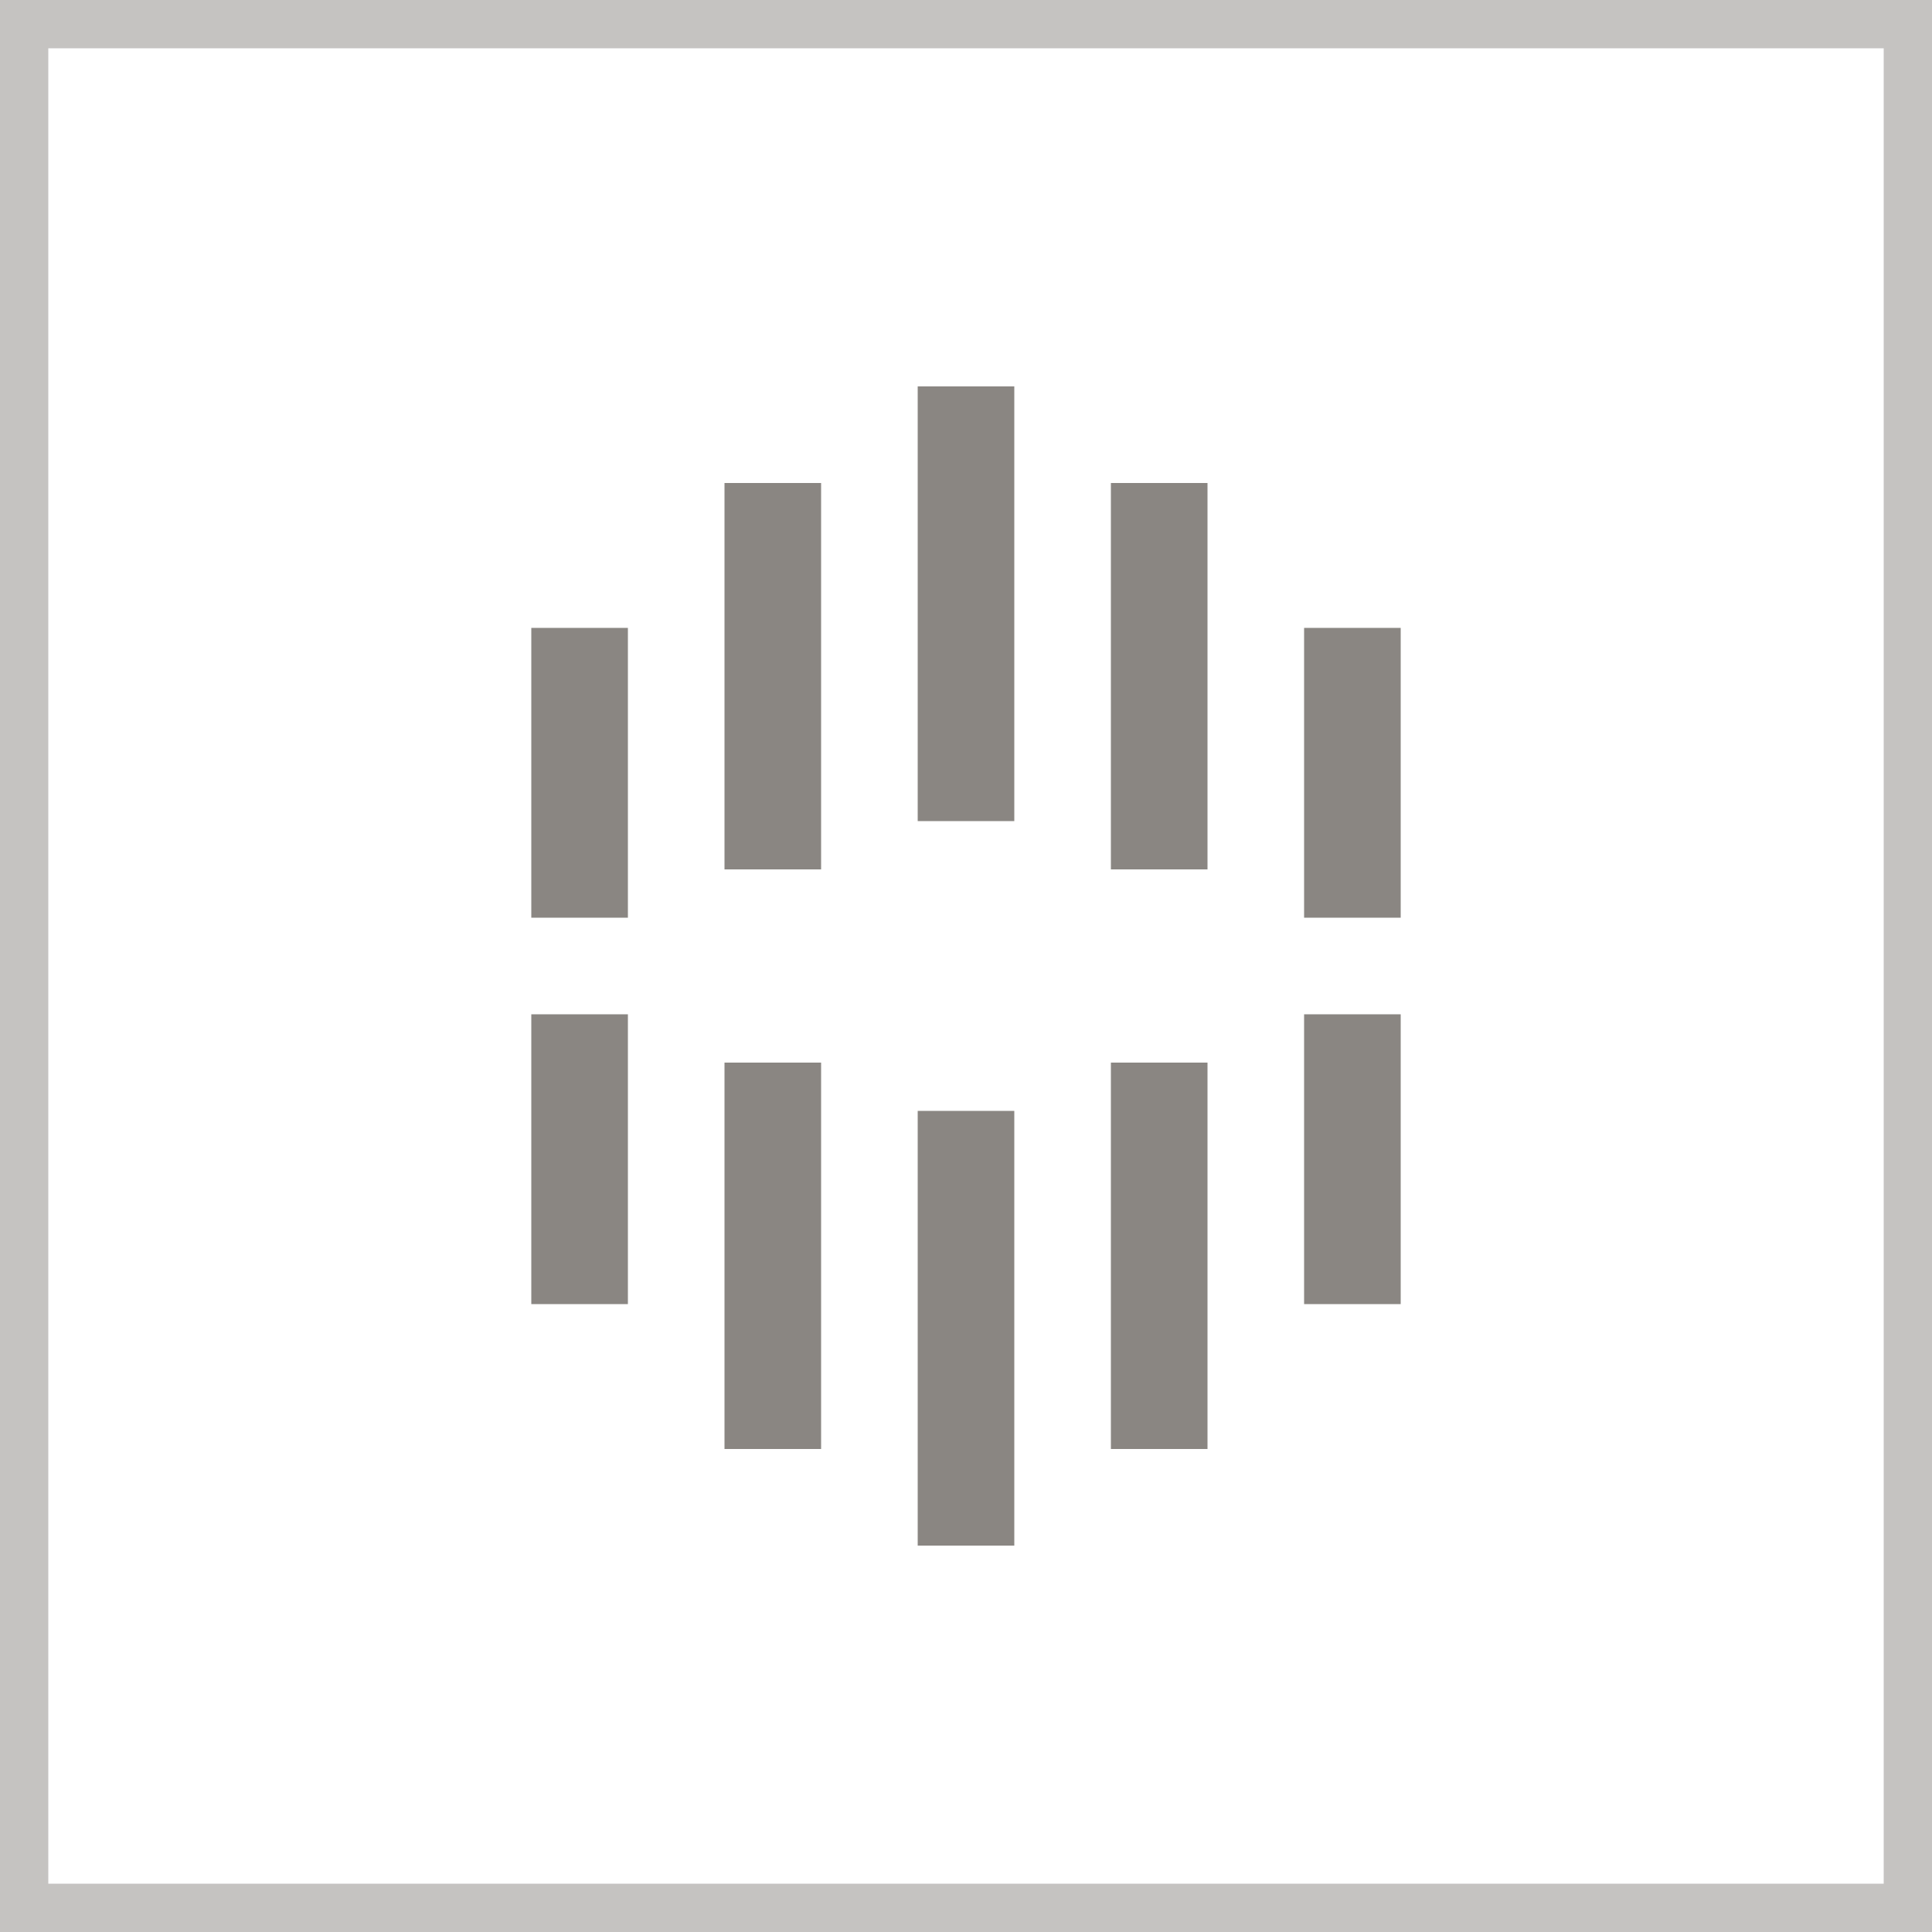
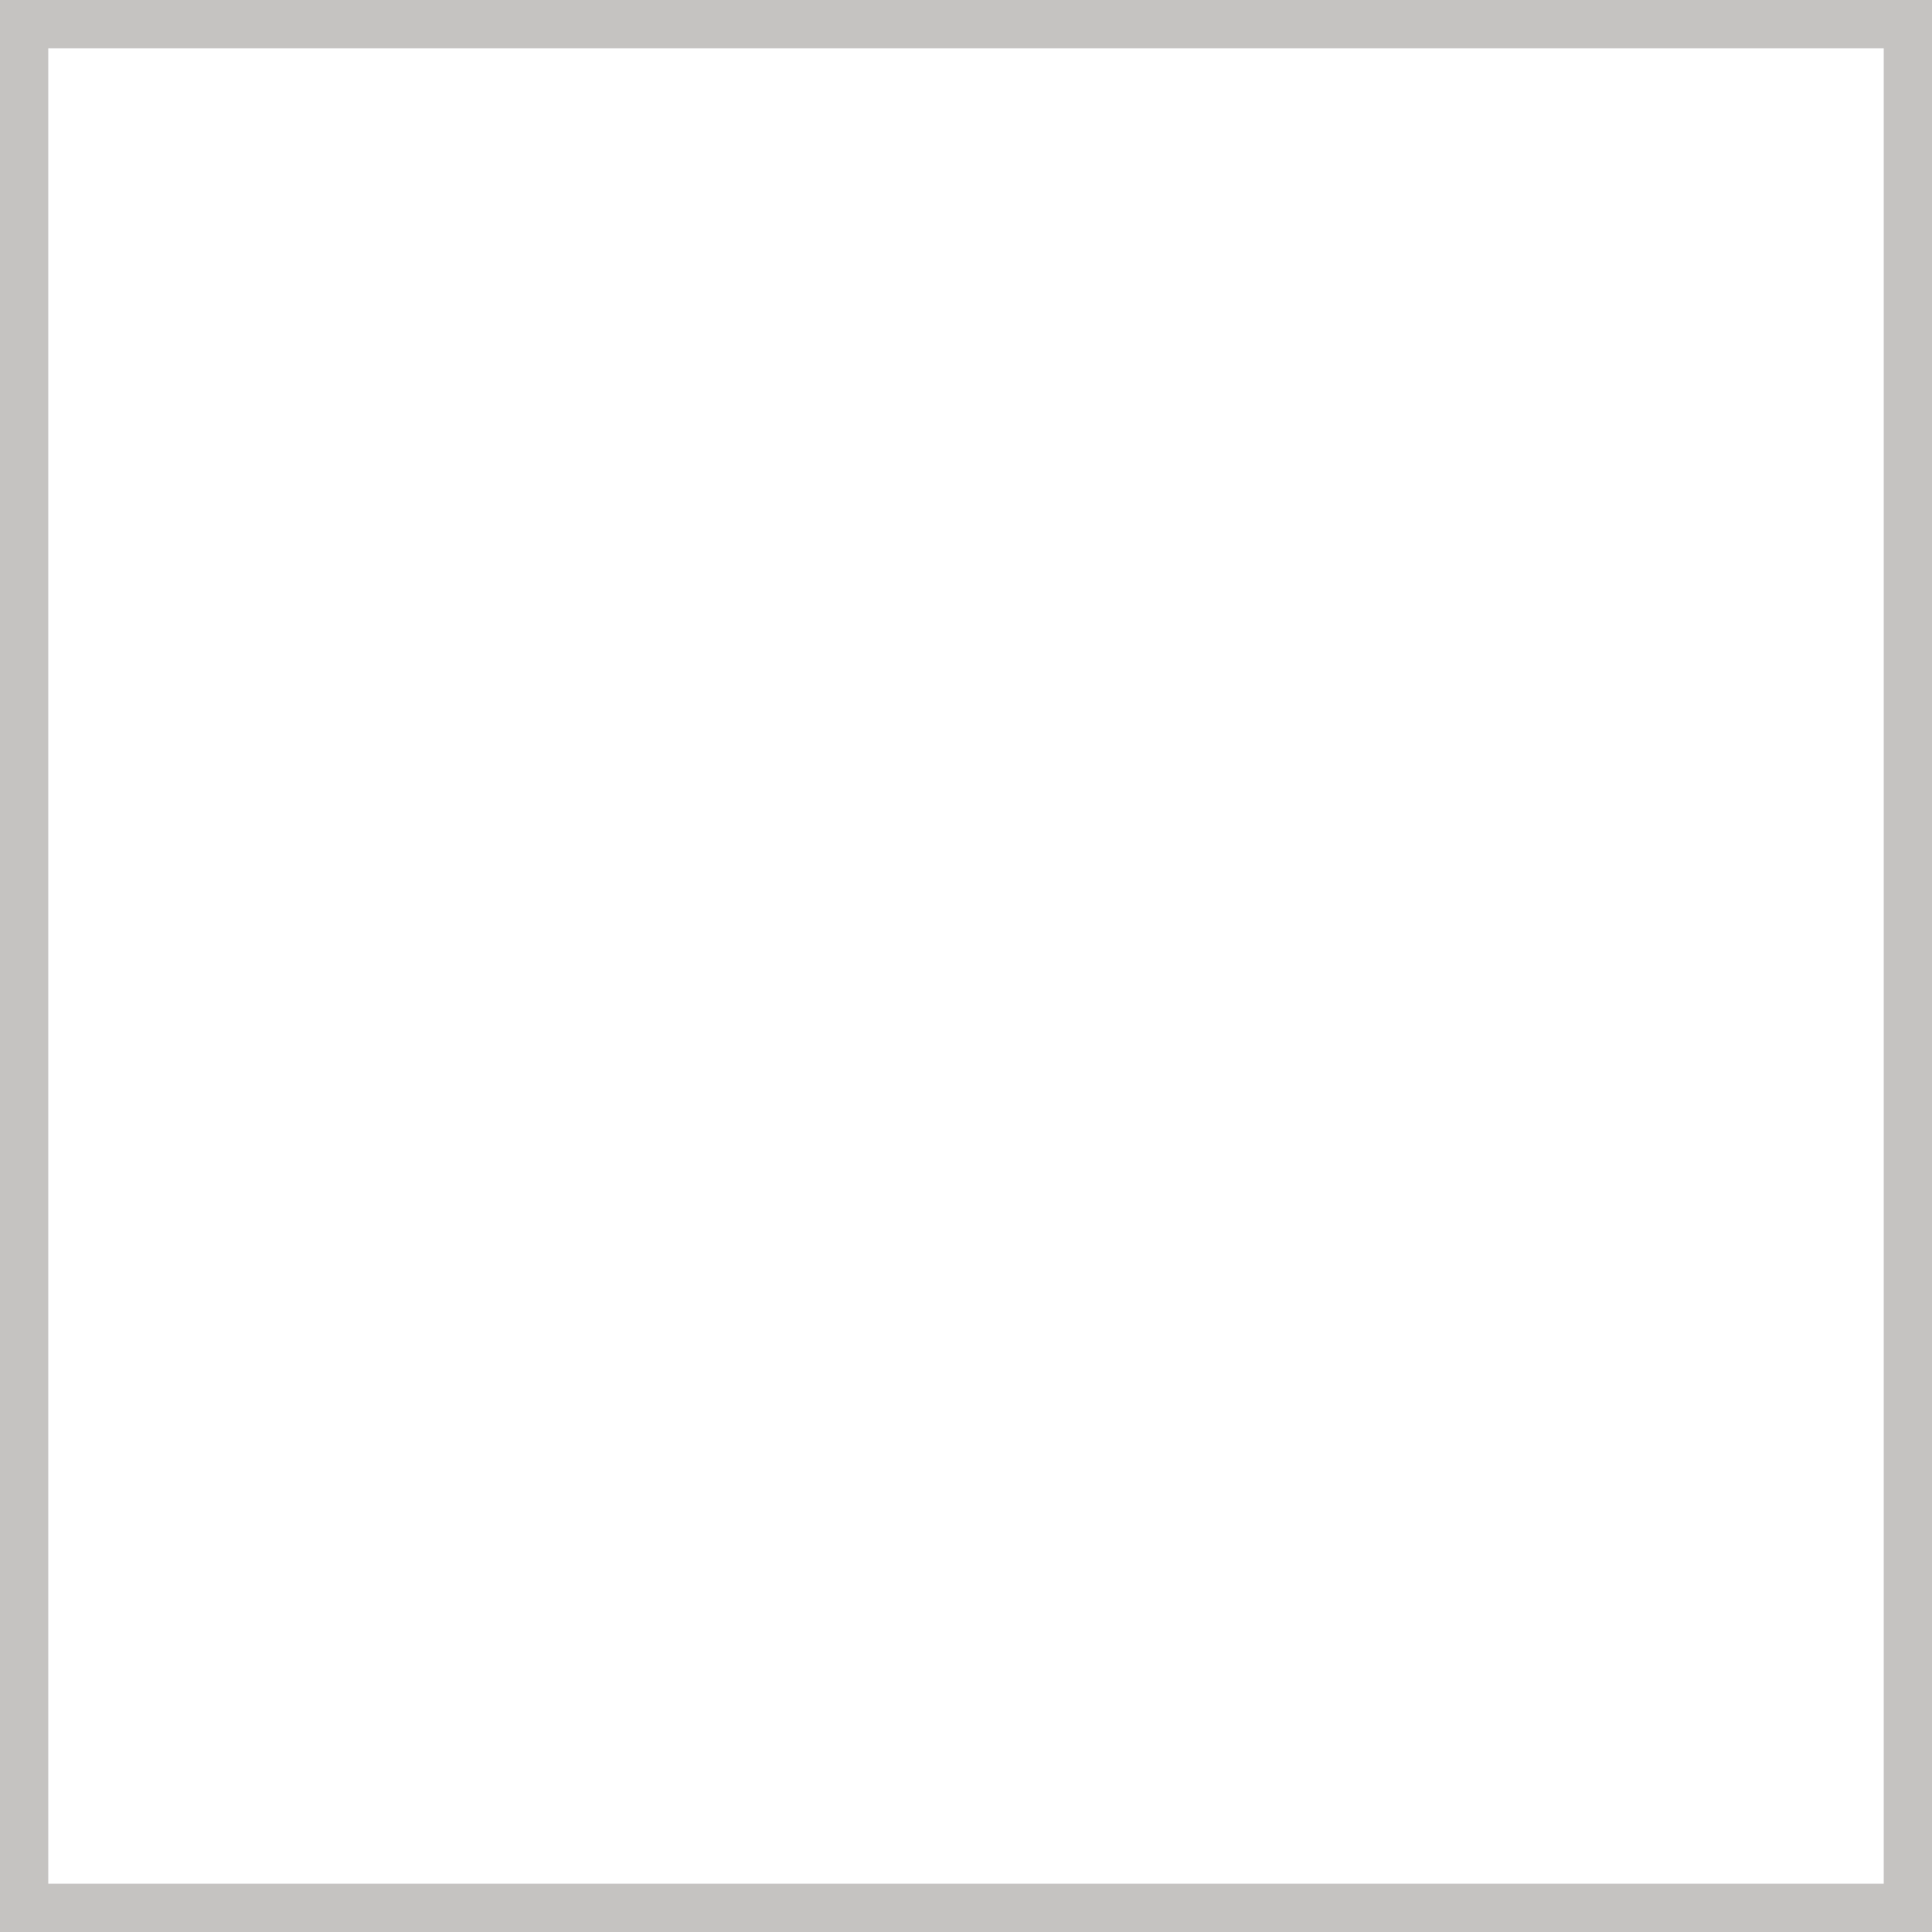
<svg xmlns="http://www.w3.org/2000/svg" width="40" height="40" viewBox="0 0 40 40" fill="none">
  <rect x="0.5" y="0.5" width="39" height="39" stroke="#3D3630" stroke-opacity="0.3" />
-   <path d="M19 8H21V17H19V8ZM15 10H17V18H15V10ZM11 13H13V19H11V13ZM23 10H25V18H23V10ZM27 13H29V19H27V13ZM19 23H21V32H19V23ZM23 22H25V30H23V22ZM27 21H29V27H27V21ZM15 22H17V30H15V22ZM11 21H13V27H11V21Z" fill="#3D3630" fill-opacity="0.6" />
</svg>